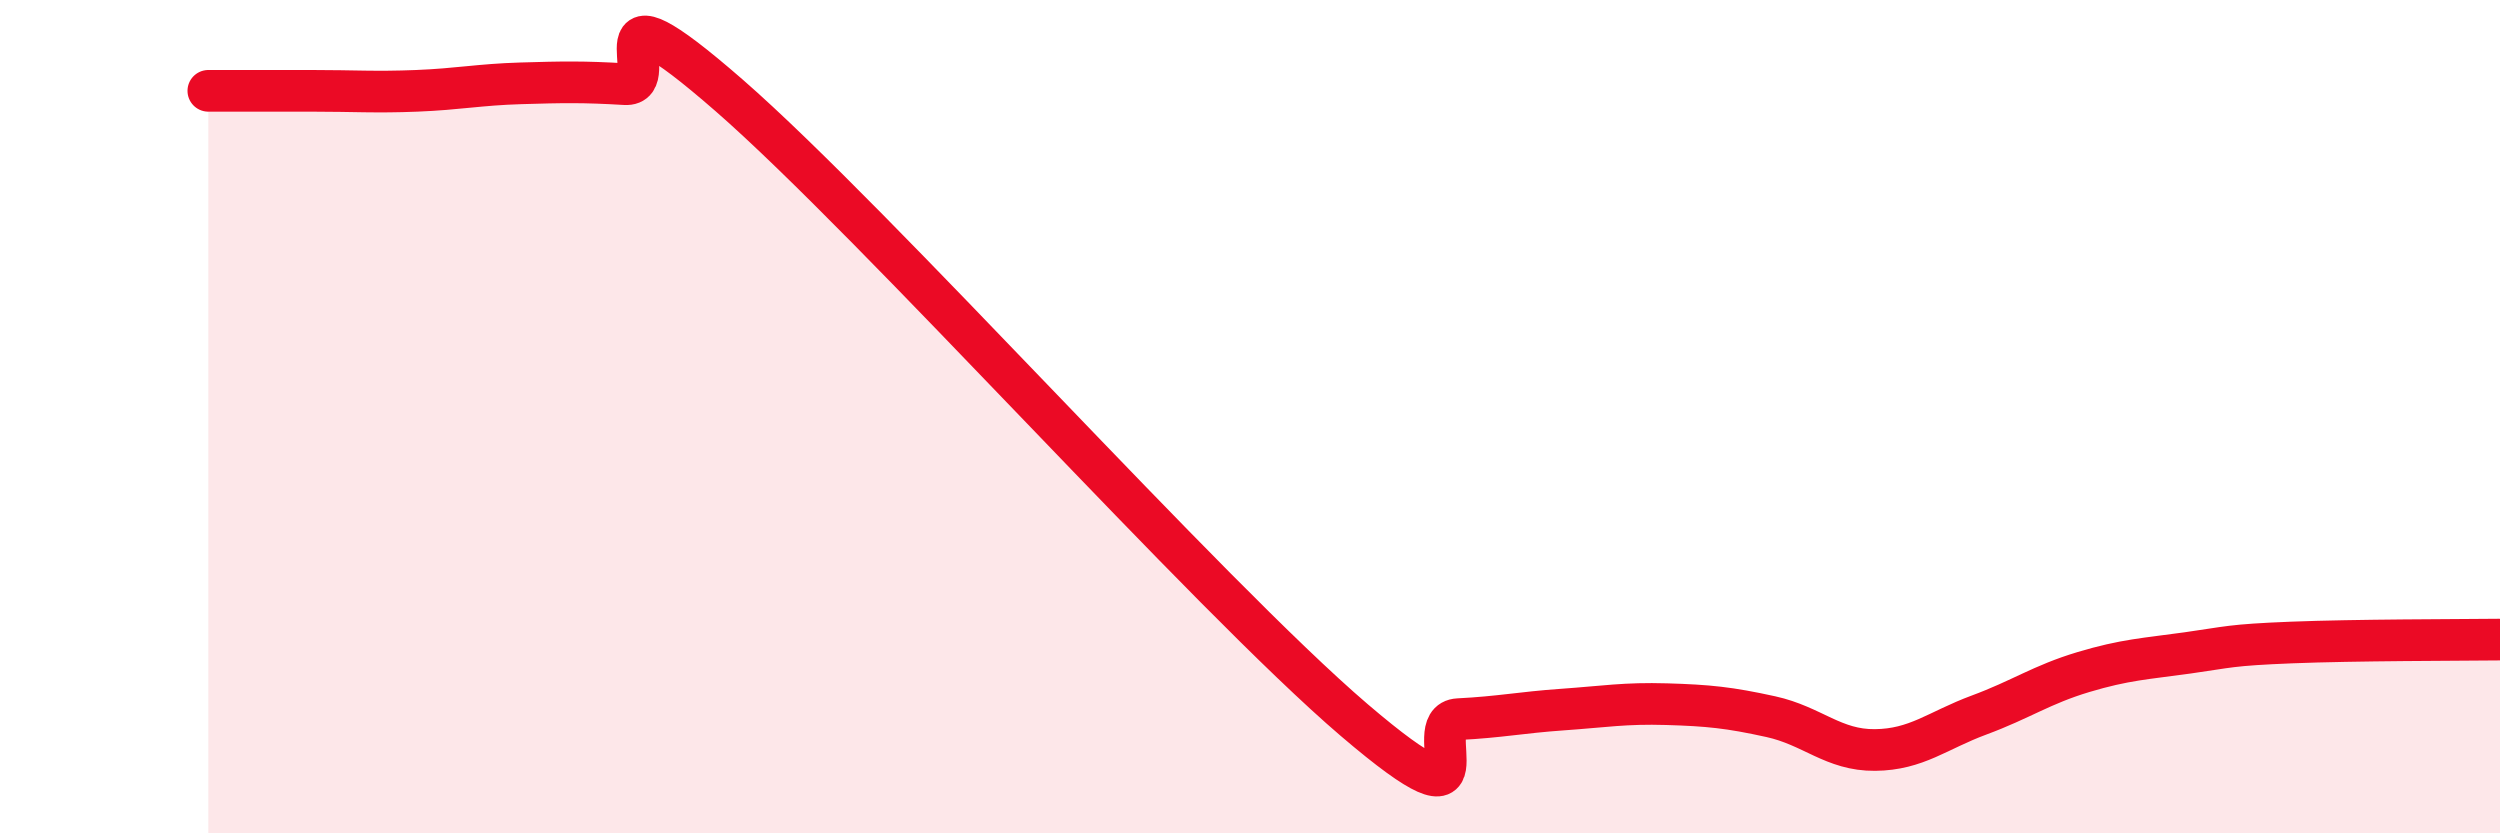
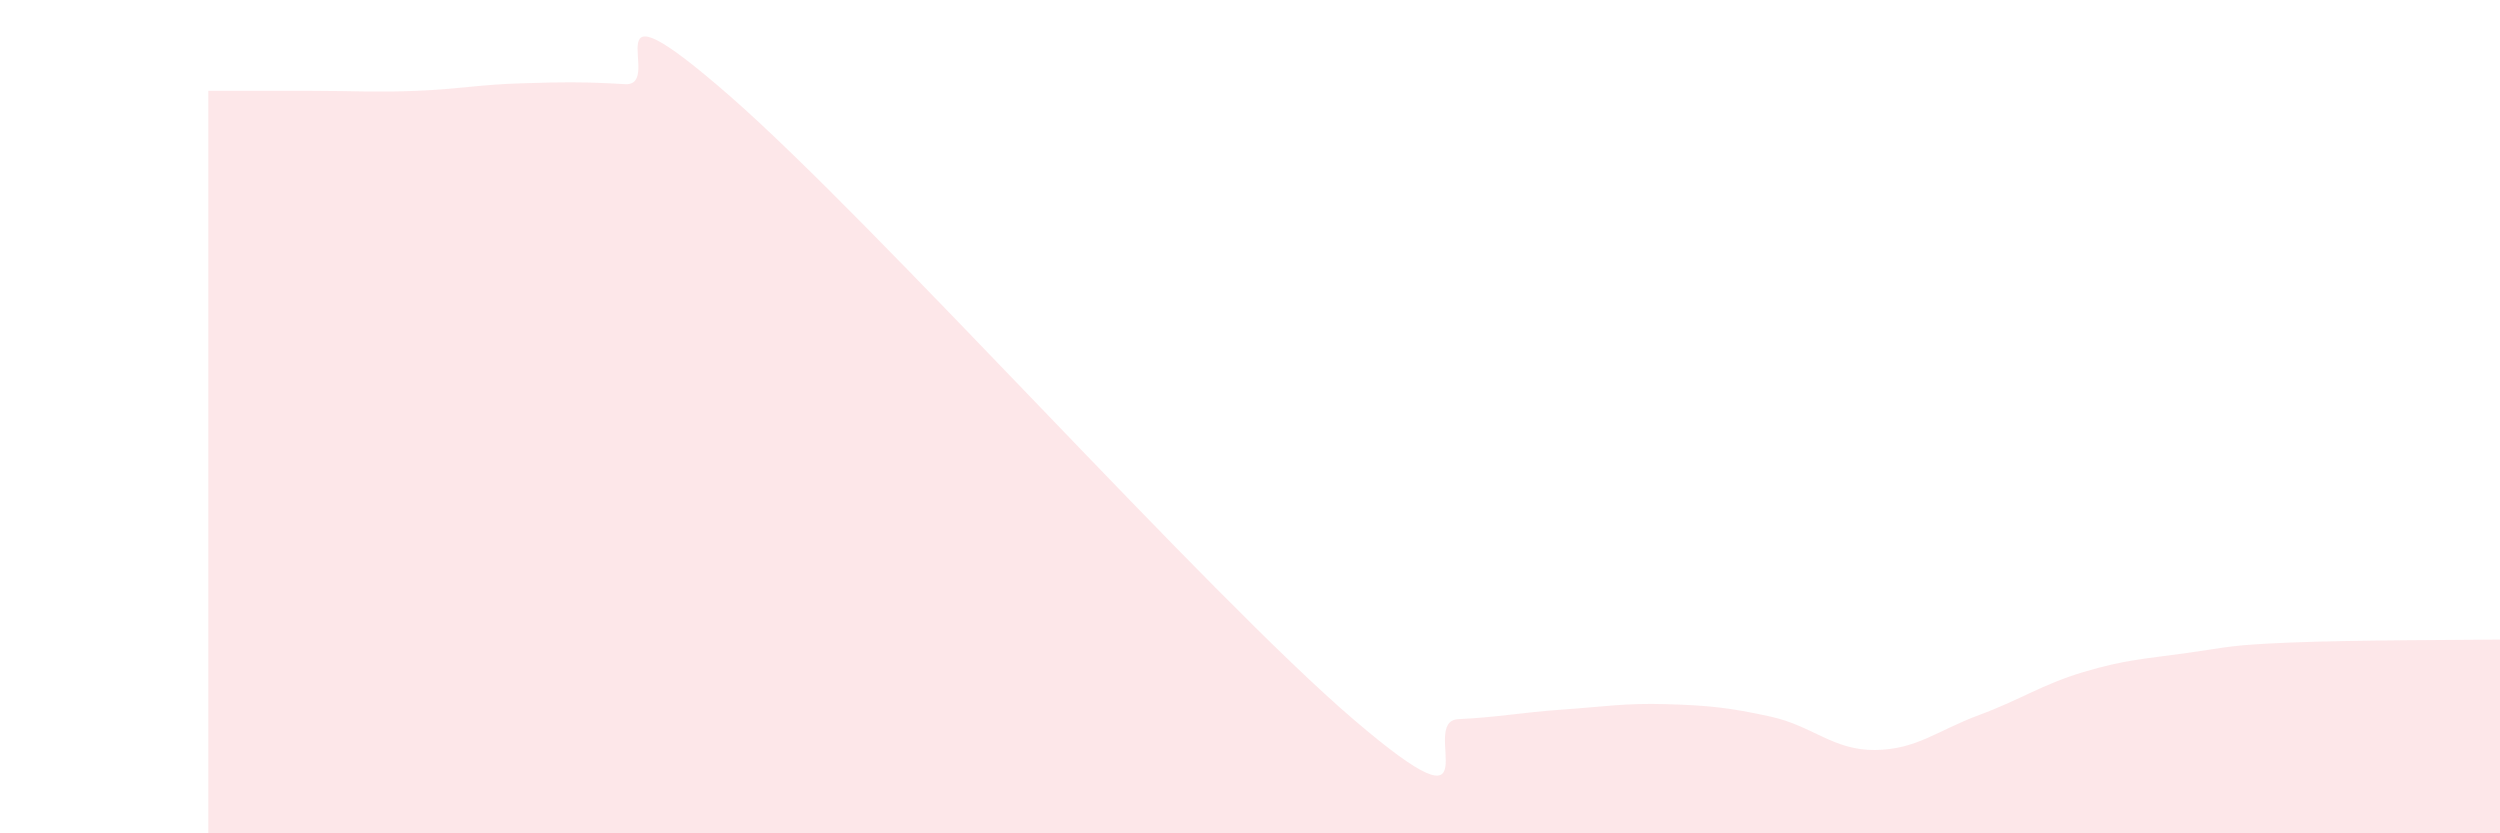
<svg xmlns="http://www.w3.org/2000/svg" width="60" height="20" viewBox="0 0 60 20">
  <path d="M 5,2.18 C 5.5,2.18 6.5,2.18 7.5,2.18 C 8.5,2.18 9,2.22 10,2.18 C 11,2.14 11.5,2.03 12.5,2 C 13.5,1.97 14,1.96 15,2.02 C 16,2.08 14,-0.76 17.5,2.29 C 21,5.34 29,14.29 32.5,17.28 C 36,20.27 34,17.31 35,17.26 C 36,17.21 36.5,17.1 37.5,17.03 C 38.5,16.96 39,16.87 40,16.9 C 41,16.93 41.5,16.98 42.5,17.2 C 43.5,17.42 44,18.01 45,18 C 46,17.99 46.5,17.53 47.5,17.16 C 48.5,16.79 49,16.43 50,16.13 C 51,15.83 51.5,15.81 52.5,15.67 C 53.5,15.53 53.5,15.48 55,15.42 C 56.5,15.36 59,15.36 60,15.35L60 20L5 20Z" fill="#EB0A25" opacity="0.1" stroke-linecap="round" stroke-linejoin="round" />
-   <path d="M 5,2.18 C 5.5,2.18 6.5,2.18 7.5,2.18 C 8.5,2.18 9,2.22 10,2.18 C 11,2.14 11.5,2.03 12.5,2 C 13.5,1.97 14,1.96 15,2.02 C 16,2.08 14,-0.76 17.5,2.29 C 21,5.34 29,14.29 32.5,17.28 C 36,20.27 34,17.31 35,17.26 C 36,17.21 36.5,17.1 37.5,17.03 C 38.5,16.96 39,16.87 40,16.9 C 41,16.93 41.5,16.98 42.5,17.2 C 43.5,17.42 44,18.01 45,18 C 46,17.99 46.5,17.53 47.5,17.16 C 48.5,16.79 49,16.43 50,16.13 C 51,15.83 51.5,15.81 52.5,15.67 C 53.5,15.53 53.5,15.48 55,15.42 C 56.5,15.36 59,15.36 60,15.35" stroke="#EB0A25" stroke-width="1" fill="none" stroke-linecap="round" stroke-linejoin="round" />
</svg>